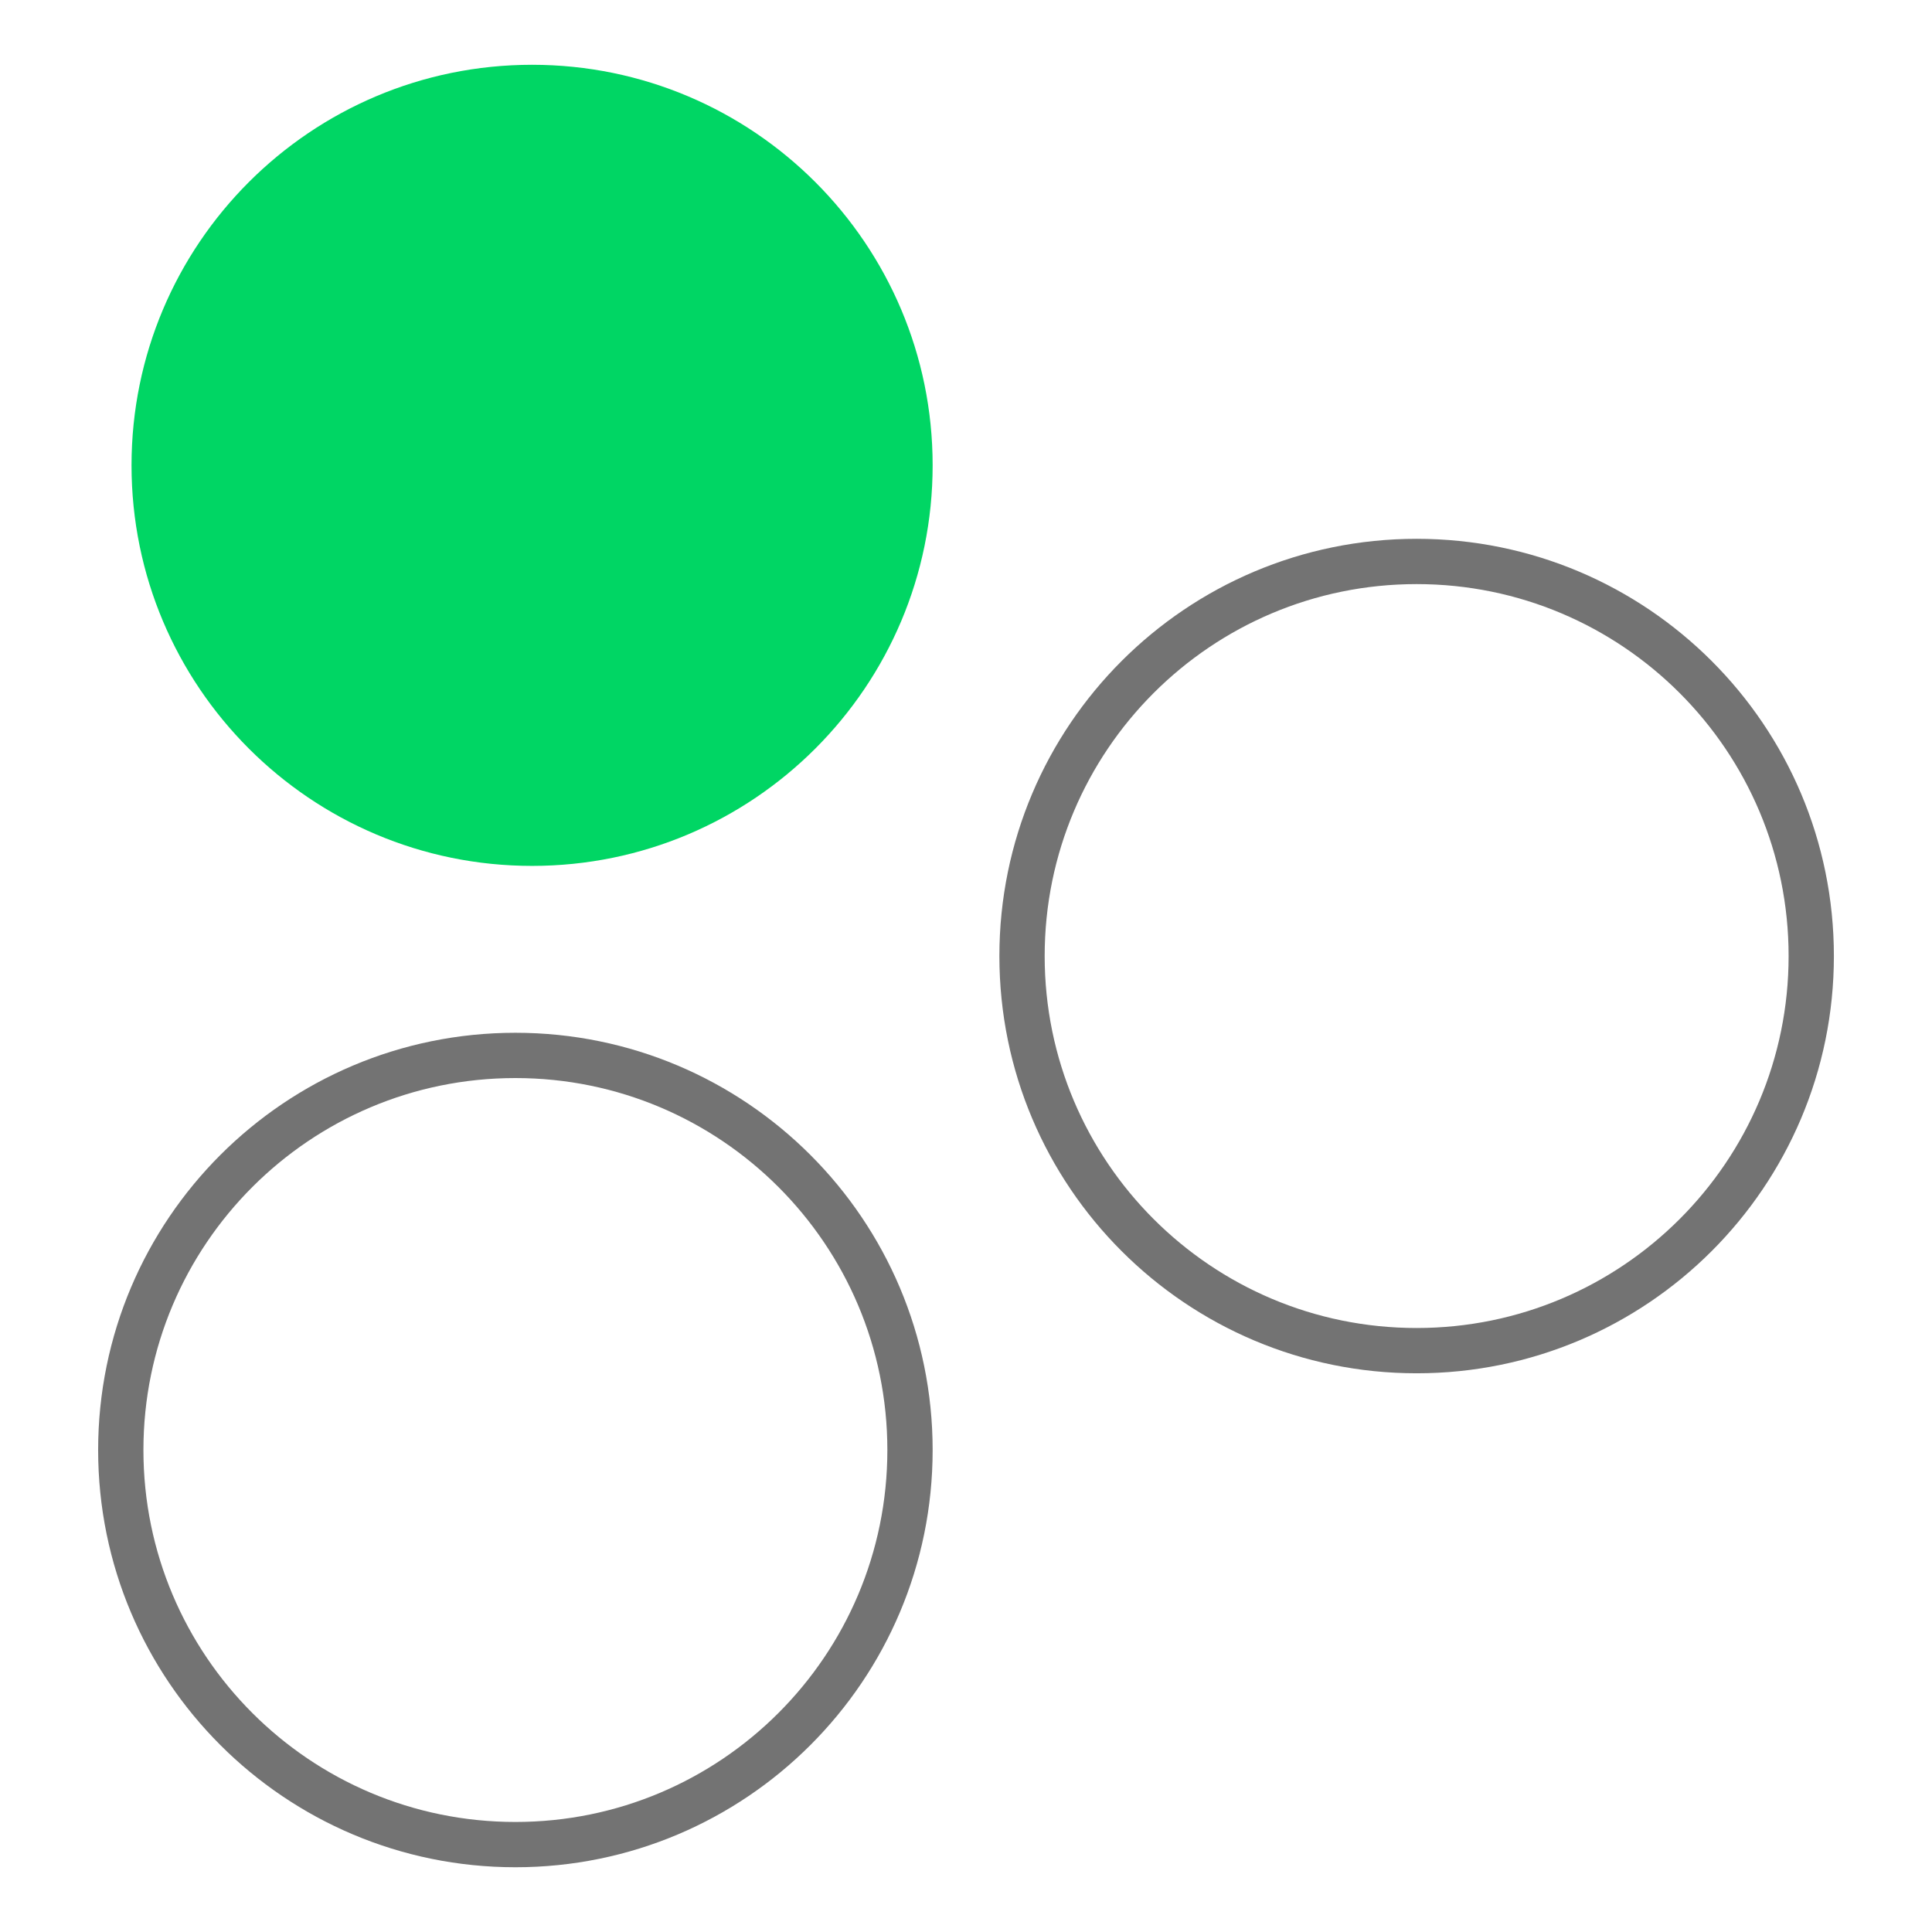
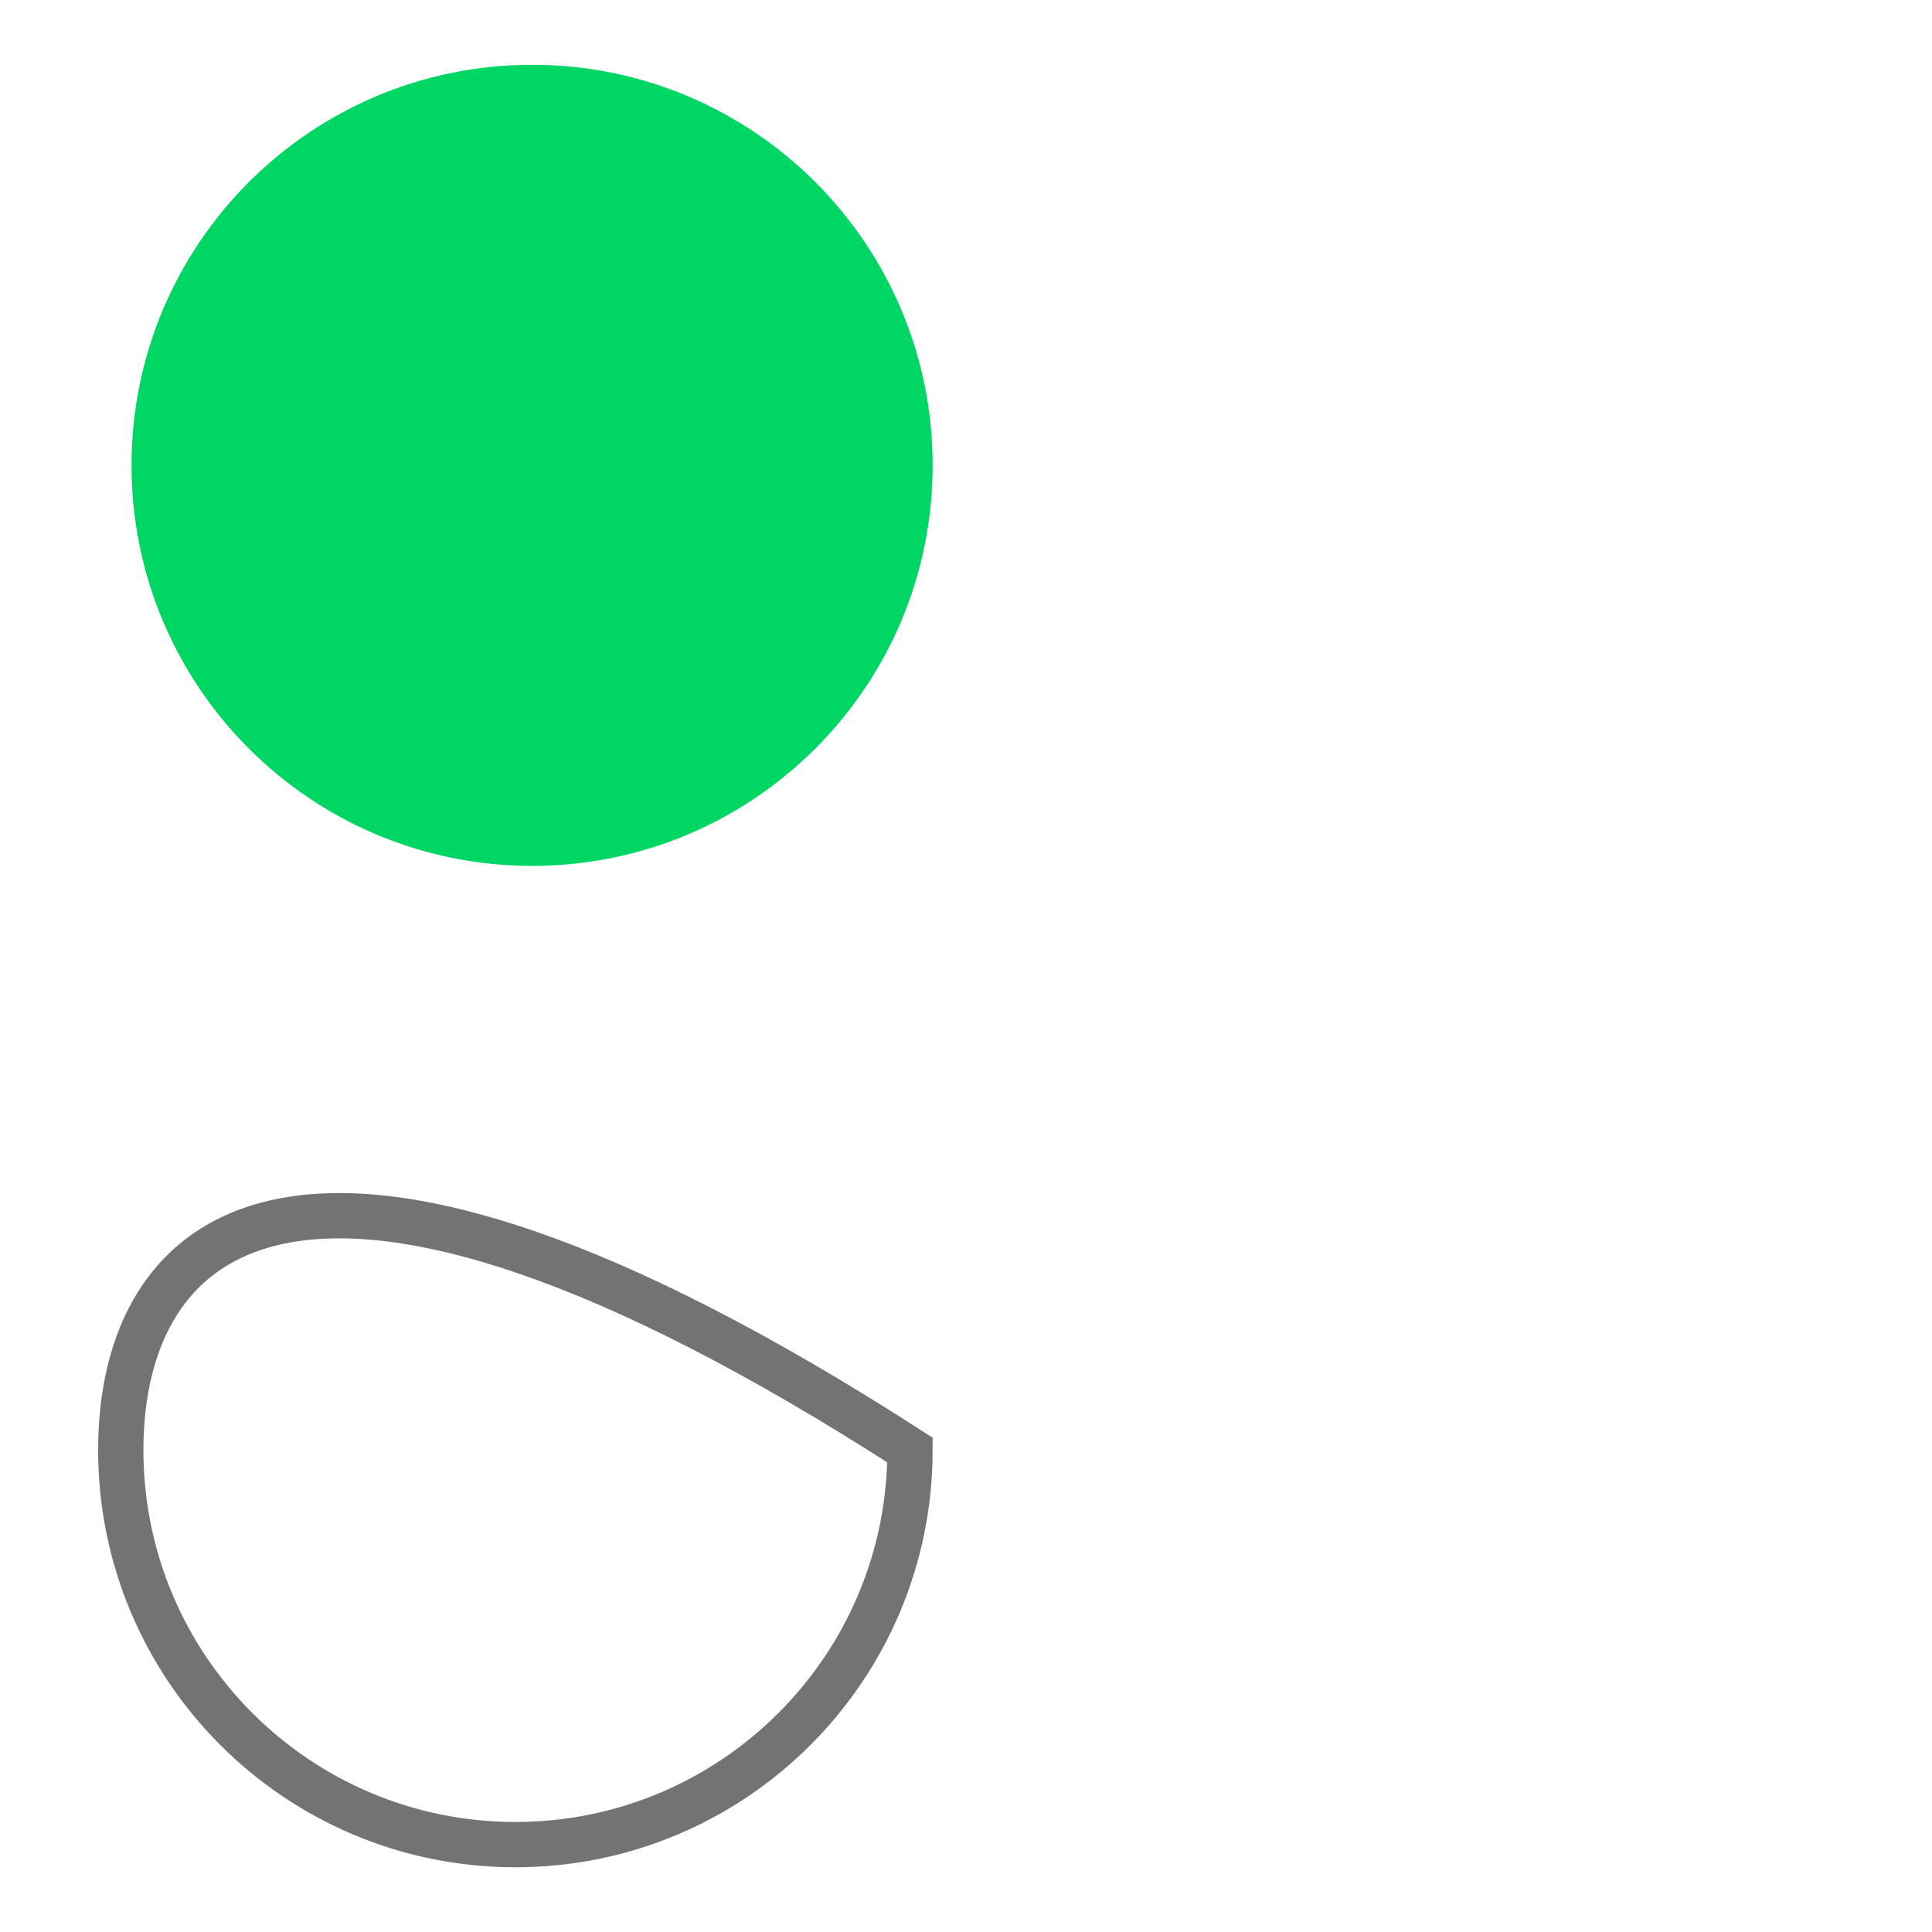
<svg xmlns="http://www.w3.org/2000/svg" width="64" height="64" viewBox="0 0 64 64" fill="none">
-   <path d="M30.145 48.034C30.145 40.814 24.292 34.962 17.073 34.962C9.853 34.962 4.001 40.814 4.001 48.034C4.001 55.253 9.853 61.105 17.073 61.105C24.292 61.105 30.145 55.253 30.145 48.034Z" stroke="#737373" stroke-width="1.5" />
+   <path d="M30.145 48.034C9.853 34.962 4.001 40.814 4.001 48.034C4.001 55.253 9.853 61.105 17.073 61.105C24.292 61.105 30.145 55.253 30.145 48.034Z" stroke="#737373" stroke-width="1.5" />
  <path d="M30.895 15.415C30.895 22.743 24.954 28.684 17.626 28.684C10.297 28.684 4.357 22.743 4.357 15.415C4.357 8.087 10.297 2.146 17.626 2.146C24.954 2.146 30.895 8.087 30.895 15.415Z" fill="#00D664" />
-   <path d="M60 31.671C60 24.451 54.148 18.599 46.928 18.599C39.709 18.599 33.856 24.451 33.856 31.671C33.856 38.89 39.709 44.742 46.928 44.742C54.148 44.742 60 38.89 60 31.671Z" stroke="#737373" stroke-width="1.5" />
</svg>